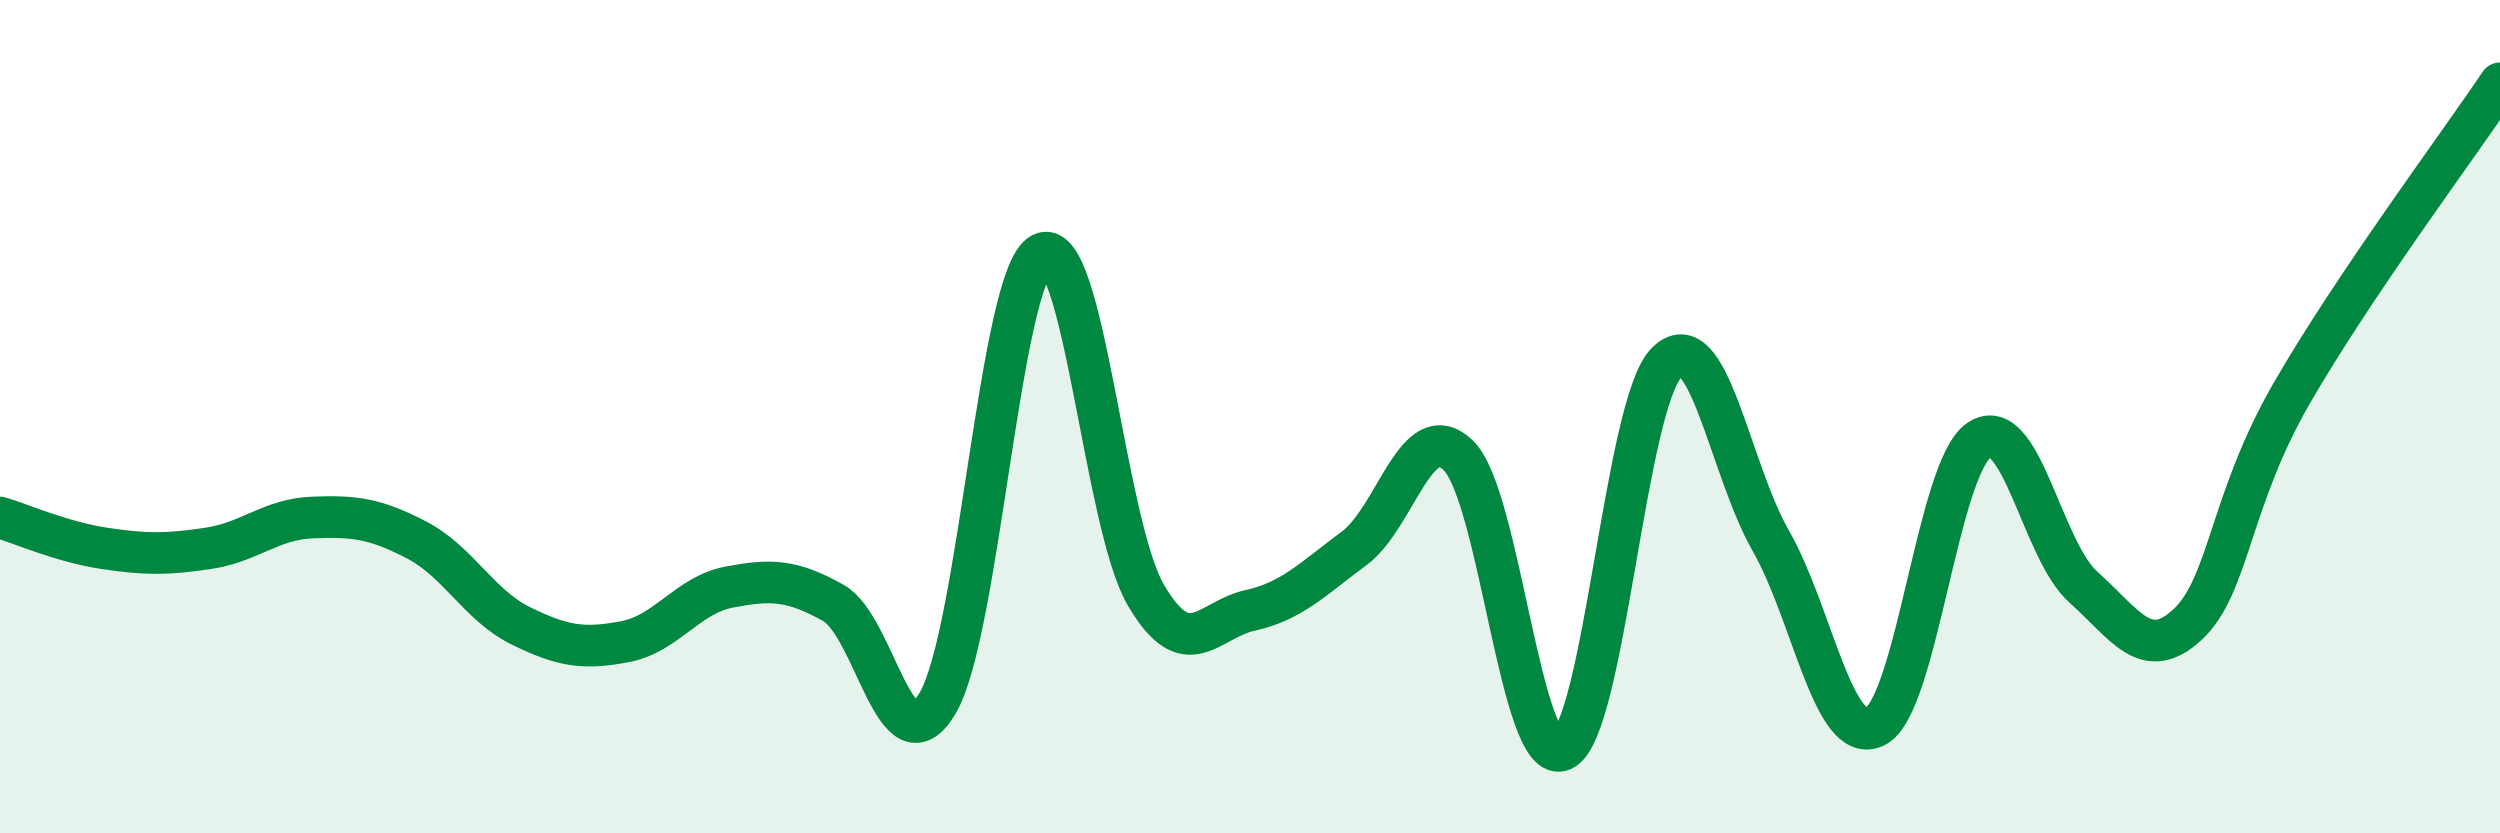
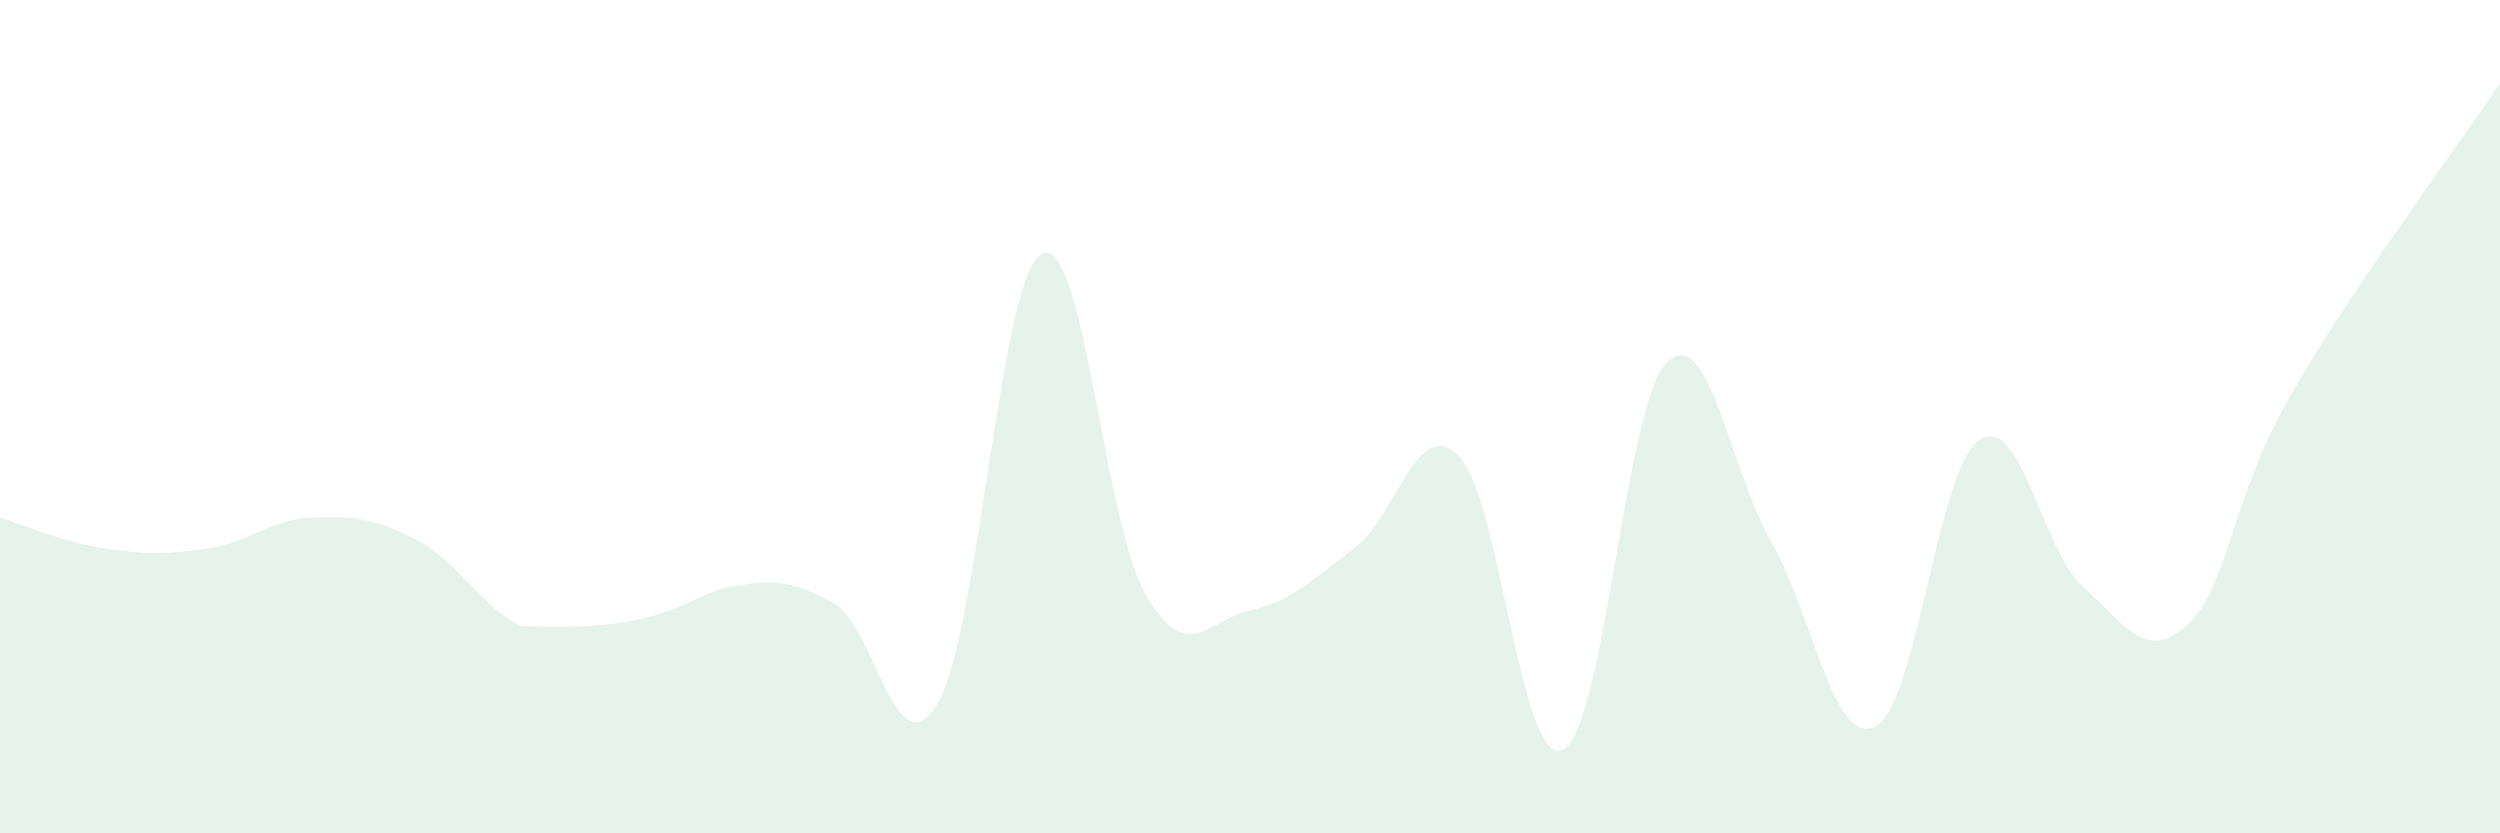
<svg xmlns="http://www.w3.org/2000/svg" width="60" height="20" viewBox="0 0 60 20">
-   <path d="M 0,12.42 C 0.5,12.57 1.5,13.01 2.5,13.16 C 3.5,13.31 4,13.31 5,13.16 C 6,13.01 6.5,12.46 7.5,12.42 C 8.5,12.38 9,12.44 10,12.96 C 11,13.48 11.5,14.53 12.5,15.02 C 13.5,15.51 14,15.59 15,15.4 C 16,15.21 16.5,14.28 17.5,14.09 C 18.5,13.9 19,13.91 20,14.47 C 21,15.03 21.5,18.56 22.5,16.88 C 23.5,15.2 24,6.61 25,6.09 C 26,5.57 26.5,12.57 27.5,14.28 C 28.5,15.99 29,14.87 30,14.65 C 31,14.43 31.5,13.9 32.5,13.16 C 33.5,12.42 34,9.96 35,10.93 C 36,11.9 36.5,18.45 37.5,18 C 38.5,17.55 39,9.7 40,8.7 C 41,7.7 41.5,11.23 42.5,12.98 C 43.5,14.73 44,17.92 45,17.44 C 46,16.96 46.5,11.23 47.5,10.56 C 48.5,9.89 49,13.2 50,14.09 C 51,14.98 51.5,15.92 52.5,14.99 C 53.5,14.06 53.5,12.04 55,9.44 C 56.5,6.84 59,3.49 60,2L60 20L0 20Z" fill="#008740" opacity="0.1" stroke-linecap="round" stroke-linejoin="round" />
-   <path d="M 0,12.42 C 0.5,12.57 1.5,13.01 2.5,13.16 C 3.5,13.31 4,13.31 5,13.16 C 6,13.01 6.5,12.46 7.5,12.42 C 8.5,12.38 9,12.44 10,12.96 C 11,13.48 11.5,14.53 12.5,15.02 C 13.5,15.51 14,15.59 15,15.4 C 16,15.21 16.5,14.28 17.5,14.09 C 18.5,13.9 19,13.91 20,14.47 C 21,15.03 21.5,18.56 22.5,16.88 C 23.5,15.2 24,6.61 25,6.09 C 26,5.57 26.5,12.57 27.5,14.28 C 28.5,15.99 29,14.87 30,14.65 C 31,14.43 31.5,13.9 32.5,13.16 C 33.5,12.42 34,9.96 35,10.93 C 36,11.9 36.5,18.45 37.5,18 C 38.5,17.55 39,9.7 40,8.7 C 41,7.7 41.5,11.23 42.5,12.98 C 43.5,14.73 44,17.92 45,17.44 C 46,16.96 46.5,11.23 47.5,10.56 C 48.5,9.89 49,13.2 50,14.09 C 51,14.98 51.5,15.92 52.5,14.99 C 53.5,14.06 53.5,12.04 55,9.44 C 56.5,6.84 59,3.49 60,2" stroke="#008740" stroke-width="1" fill="none" stroke-linecap="round" stroke-linejoin="round" />
+   <path d="M 0,12.42 C 0.5,12.57 1.5,13.01 2.5,13.16 C 3.5,13.31 4,13.31 5,13.16 C 6,13.01 6.5,12.46 7.5,12.42 C 8.5,12.38 9,12.44 10,12.96 C 11,13.48 11.5,14.53 12.5,15.02 C 16,15.21 16.5,14.28 17.5,14.09 C 18.5,13.9 19,13.91 20,14.47 C 21,15.03 21.5,18.56 22.5,16.88 C 23.5,15.2 24,6.61 25,6.09 C 26,5.57 26.5,12.57 27.5,14.28 C 28.5,15.99 29,14.87 30,14.65 C 31,14.43 31.5,13.9 32.5,13.16 C 33.5,12.42 34,9.96 35,10.93 C 36,11.9 36.5,18.45 37.5,18 C 38.5,17.55 39,9.7 40,8.7 C 41,7.7 41.5,11.23 42.5,12.98 C 43.5,14.73 44,17.92 45,17.44 C 46,16.96 46.5,11.23 47.5,10.56 C 48.5,9.89 49,13.2 50,14.09 C 51,14.98 51.5,15.92 52.5,14.99 C 53.5,14.06 53.5,12.04 55,9.44 C 56.5,6.84 59,3.49 60,2L60 20L0 20Z" fill="#008740" opacity="0.1" stroke-linecap="round" stroke-linejoin="round" />
</svg>